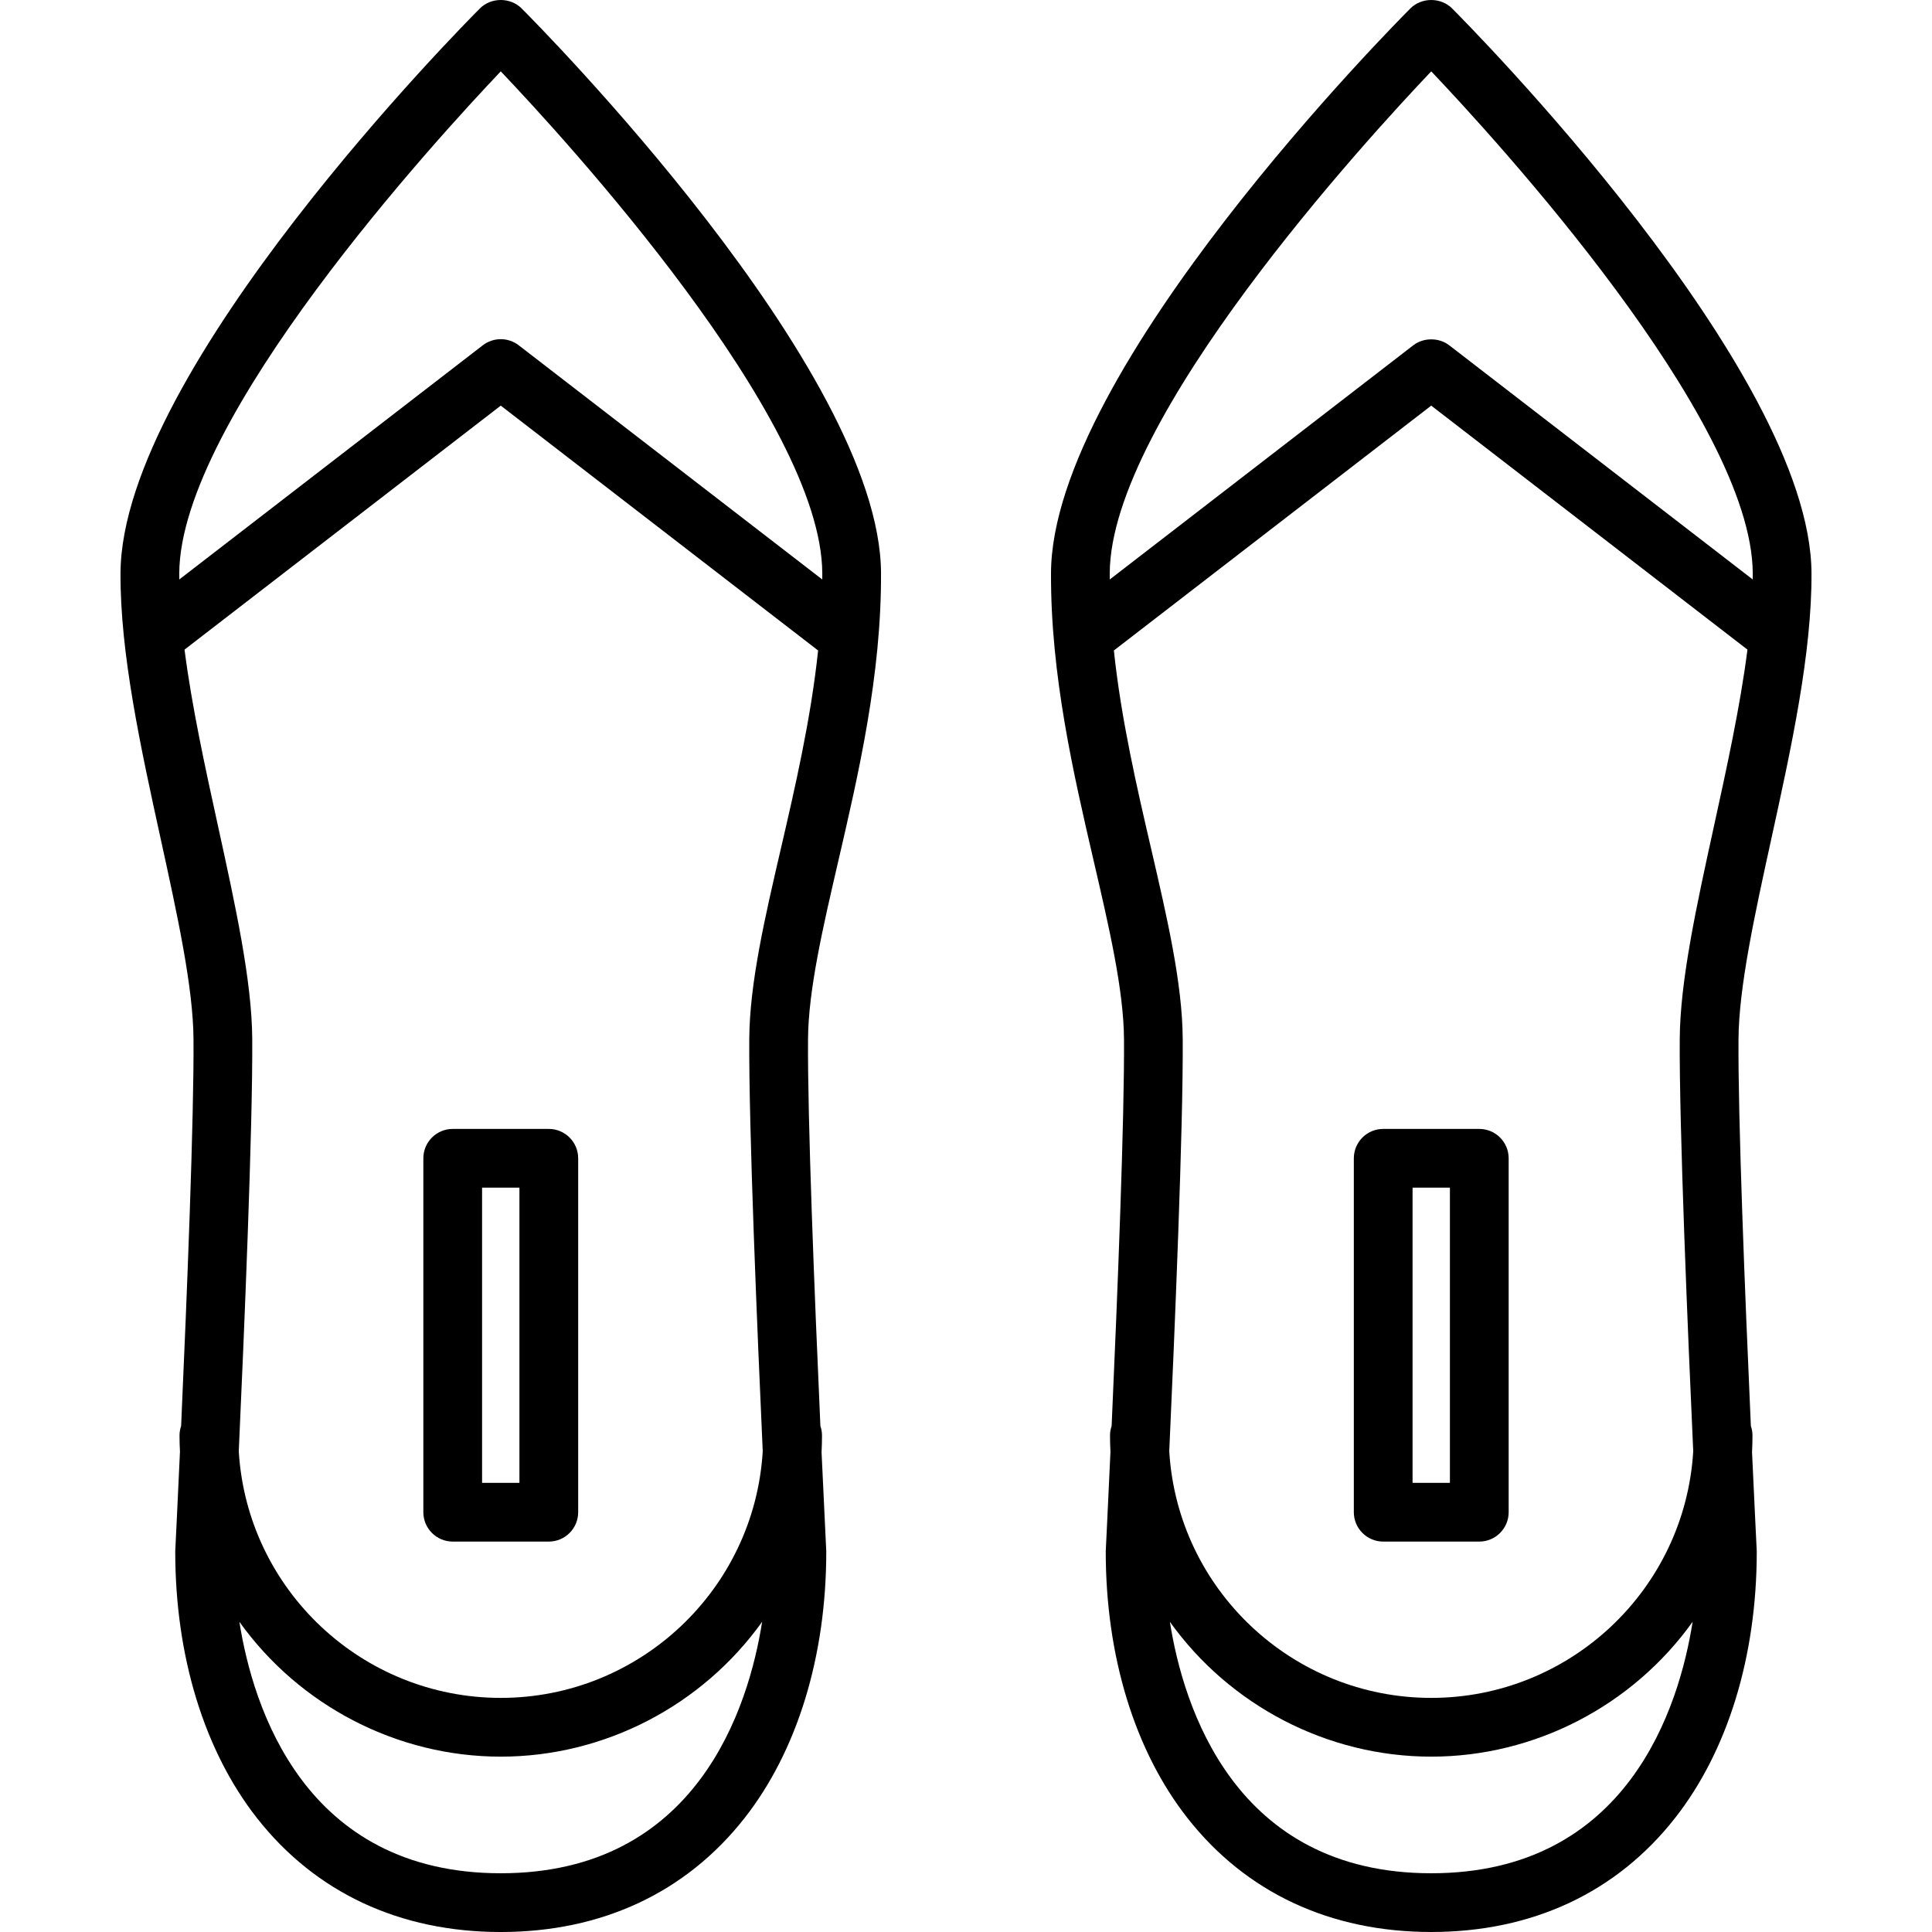
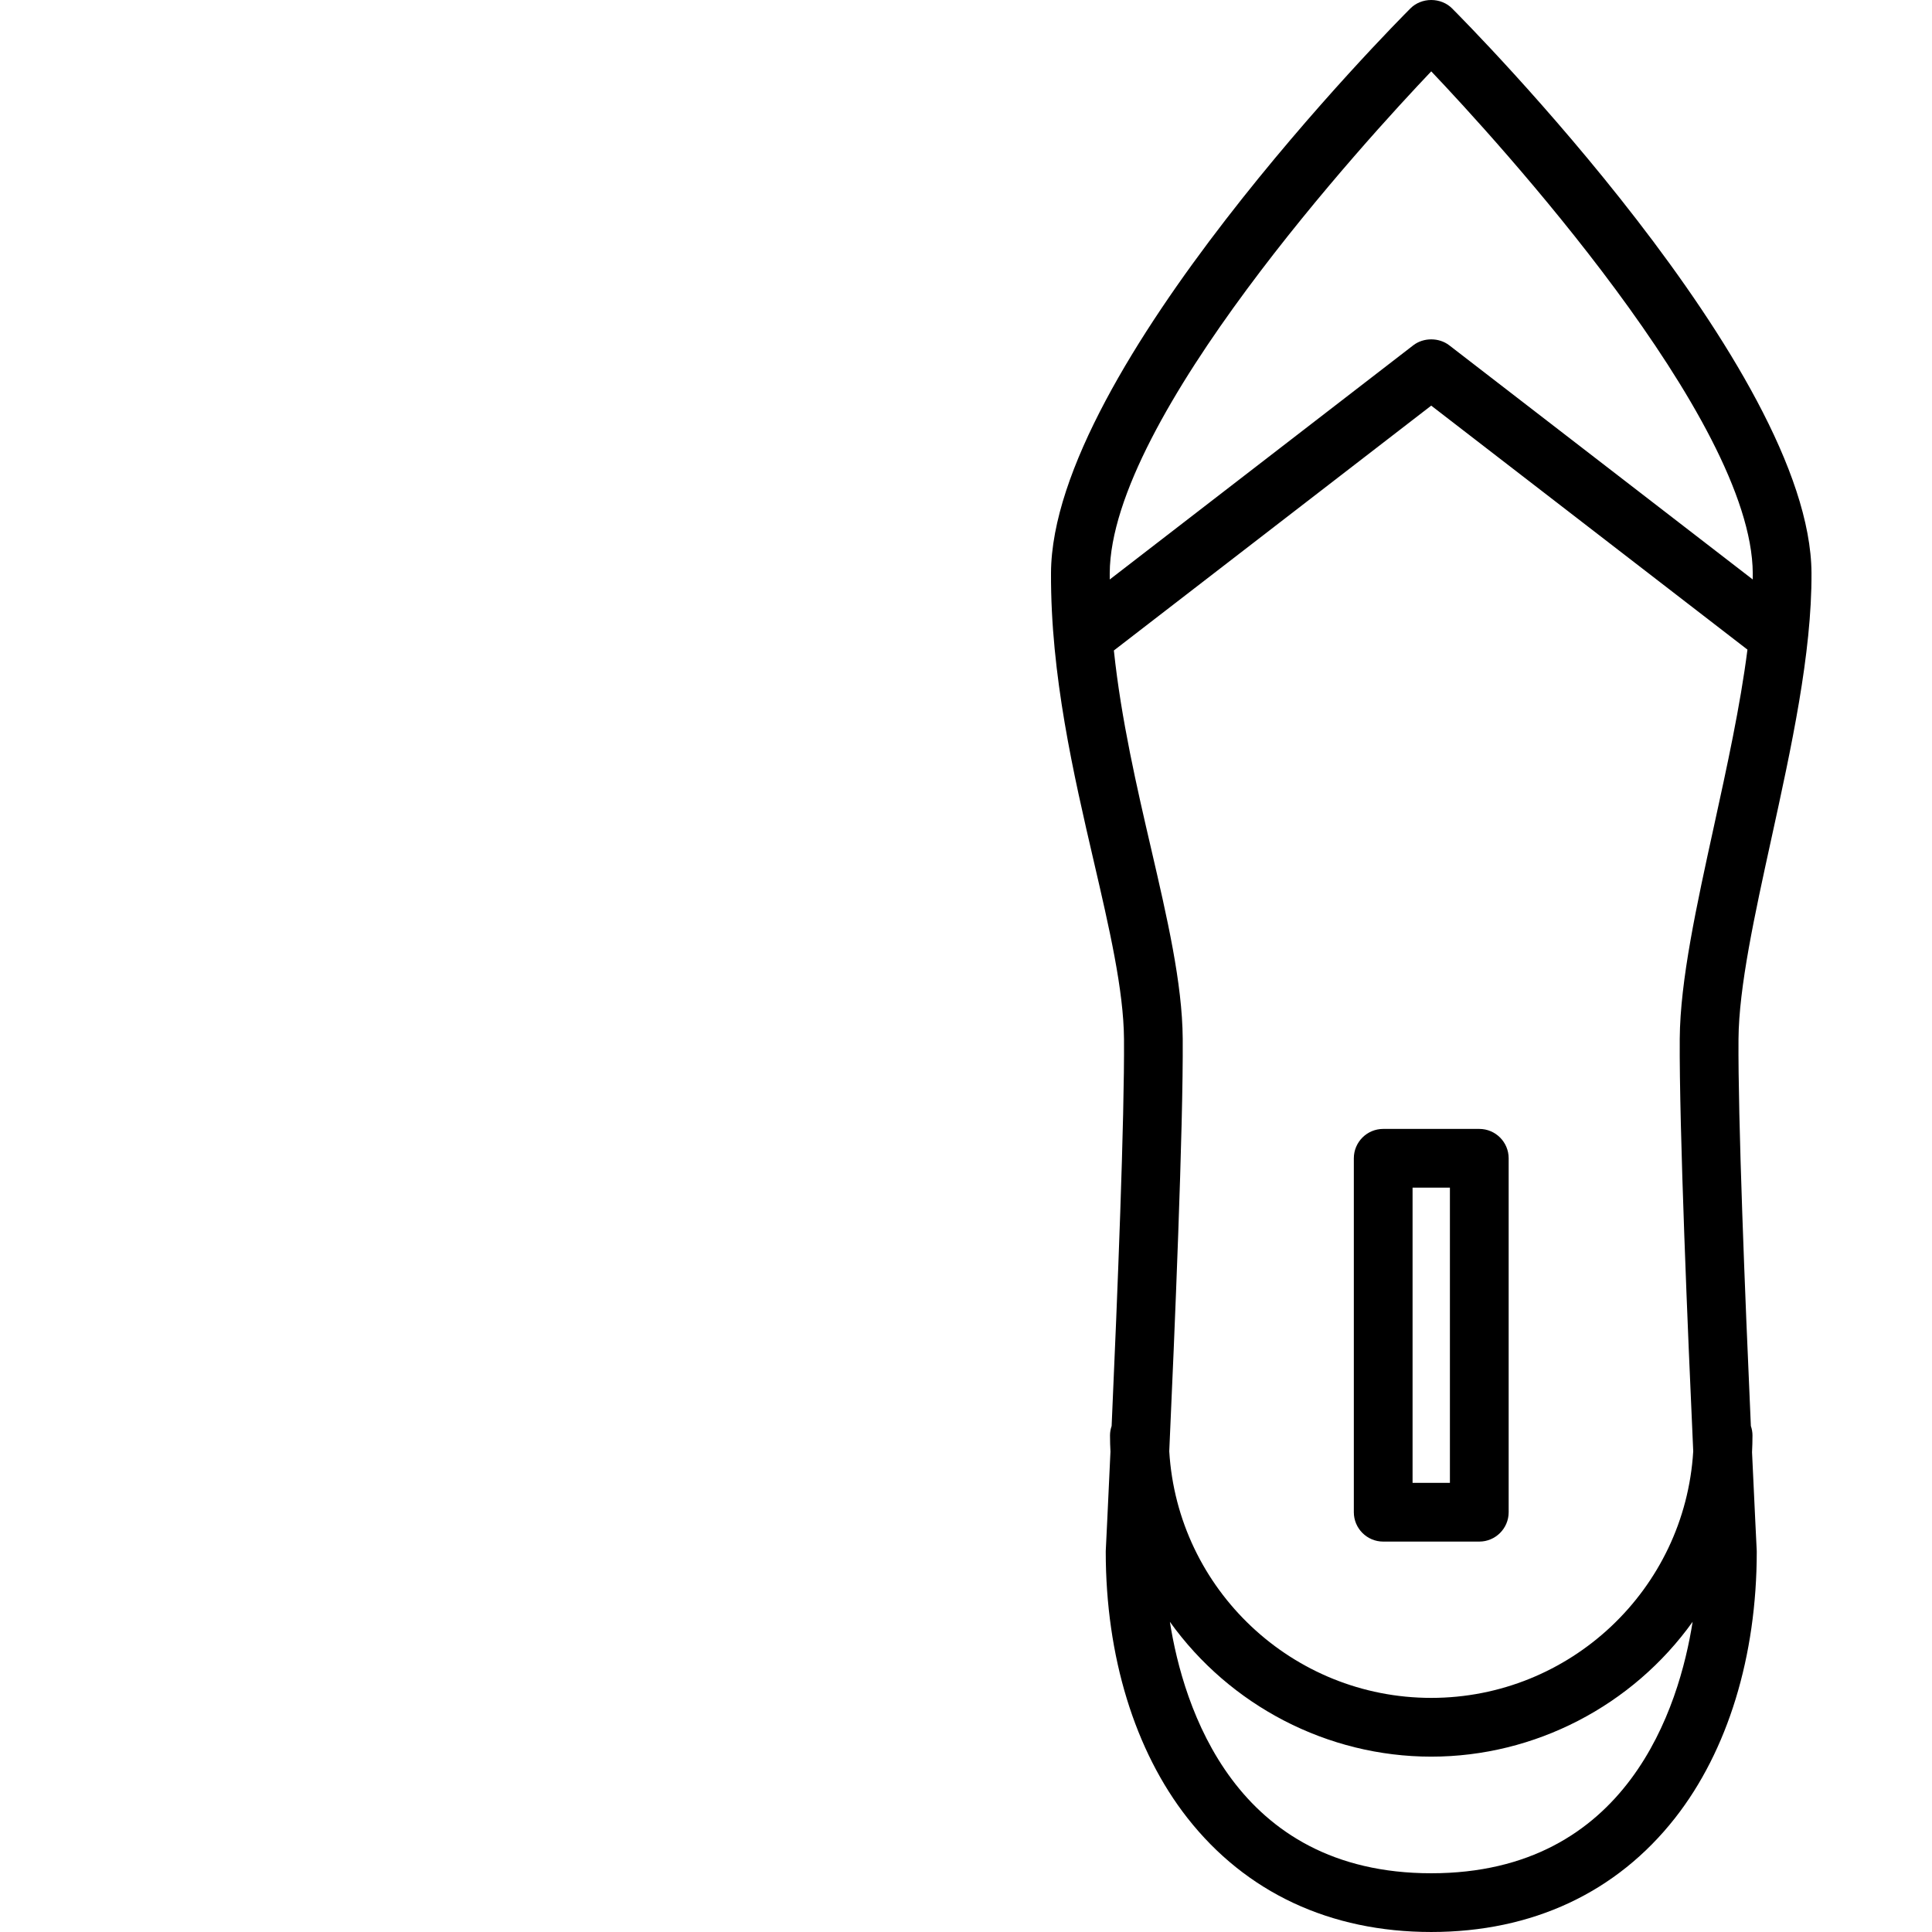
<svg xmlns="http://www.w3.org/2000/svg" version="1.1" id="Capa_1" x="0px" y="0px" width="316.542px" height="316.543px" viewBox="0 0 316.542 316.543" style="enable-background:new 0 0 316.542 316.543;" xml:space="preserve">
  <g>
    <g>
-       <path d="M82.045,0c-1.295,0-2.536,0.499-3.404,1.369c-2.398,2.4-58.722,59.158-58.897,92.51    c-0.07,13.185,3.311,28.624,6.581,43.554c2.735,12.488,5.319,24.284,5.378,32.81c0.091,12.95-1.051,41.583-2.028,63.394    c-0.174,0.508-0.263,1.024-0.263,1.541c0,0.928,0.025,1.848,0.073,2.653c-0.432,9.446-0.755,15.963-0.768,16.192l-0.004,0.218    c0,17.132,4.752,32.622,13.379,43.62c9.587,12.223,23.402,18.682,39.953,18.682c16.551,0,30.365-6.461,39.953-18.682    c8.626-10.998,13.378-26.49,13.378-43.62c0-0.081-0.002-0.162-0.007-0.234l-0.026-0.54c-0.085-1.752-0.374-7.645-0.738-15.523    c0.047-0.916,0.072-1.838,0.072-2.766c0-0.517-0.089-1.035-0.263-1.543c-0.977-21.82-2.118-50.464-2.027-63.392    c0.056-8.027,2.427-18.247,4.937-29.066c3.326-14.33,7.096-30.571,7.023-47.293C144.203,60.505,87.85,3.768,85.451,1.369    C84.582,0.499,83.34,0,82.045,0z M82.045,306.918c-32.23,0-40.641-27.32-42.824-41.199c9.831,13.736,25.826,22.092,42.824,22.092    s32.992-8.355,42.823-22.092C122.686,279.598,114.275,306.918,82.045,306.918z M124.968,237.781    c-1.362,22.662-20.204,40.404-42.923,40.404c-22.722,0-41.564-17.744-42.924-40.406c0.87-19.075,2.309-53.159,2.207-67.604    c-0.067-9.524-2.755-21.802-5.602-34.8c-2.123-9.695-4.316-19.715-5.491-28.942l51.81-39.975l51.996,40.117    c-1.195,11.302-3.794,22.514-6.092,32.427c-2.636,11.354-5.124,22.08-5.187,31.173    C122.662,184.639,124.101,218.714,124.968,237.781z M79.105,56.57L29.374,94.941c-0.004-0.339-0.006-0.676-0.004-1.011    c0.133-25.334,42.181-71.188,52.677-82.238c10.501,11.043,52.567,56.874,52.677,82.234c0.001,0.339,0.001,0.679-0.002,1.018    L84.987,56.571c-0.839-0.646-1.883-1.001-2.94-1.001C80.987,55.569,79.944,55.924,79.105,56.57z" />
-       <path d="M89.917,184.964H74.174c-2.654,0-4.812,2.158-4.812,4.812v57.988c0,2.652,2.159,4.812,4.812,4.812h15.743    c2.654,0,4.813-2.158,4.813-4.812v-57.988C94.73,187.123,92.57,184.964,89.917,184.964z M85.104,194.587v48.363h-6.119v-48.363    H85.104z" />
      <path d="M290.218,137.433c3.27-14.931,6.649-30.369,6.58-43.554C296.623,60.527,240.299,3.77,237.902,1.37    C237.034,0.499,235.793,0,234.498,0c-1.294,0-2.534,0.498-3.402,1.368c-2.399,2.399-58.755,59.137-58.897,92.515    c-0.074,16.716,3.695,32.961,7.021,47.293c2.51,10.815,4.881,21.029,4.938,29.066c0.091,12.928-1.051,41.568-2.026,63.391    c-0.176,0.508-0.265,1.025-0.265,1.544c0,0.929,0.025,1.851,0.073,2.657c-0.413,9.072-0.729,15.441-0.766,16.162    c-0.006,0.082-0.007,0.163-0.007,0.244c0,17.131,4.752,32.623,13.38,43.619c9.587,12.223,23.401,18.682,39.951,18.682    c16.551,0,30.365-6.459,39.952-18.682c8.628-10.998,13.38-26.488,13.38-43.619l-0.007-0.247c-0.011-0.2-0.334-6.718-0.766-16.054    c0.048-0.916,0.072-1.836,0.072-2.764c0-0.518-0.09-1.033-0.264-1.542c-0.978-21.821-2.118-50.465-2.026-63.394    C284.899,161.717,287.483,149.921,290.218,137.433z M234.498,306.918c-32.229,0-40.64-27.32-42.823-41.199    c9.832,13.736,25.825,22.092,42.823,22.092c16.999,0,32.993-8.355,42.824-22.092C275.137,279.598,266.727,306.918,234.498,306.918    z M277.421,237.779c-1.36,22.662-20.203,40.406-42.925,40.406c-22.719,0-41.561-17.742-42.923-40.404    c0.868-19.086,2.309-53.188,2.206-67.605c-0.064-9.089-2.552-19.812-5.187-31.173c-2.3-9.909-4.899-21.117-6.094-32.427    l51.996-40.117l51.811,39.975c-1.175,9.228-3.368,19.247-5.49,28.942c-2.848,12.998-5.535,25.274-5.603,34.8    C275.113,184.62,276.551,218.704,277.421,237.779z M231.557,56.57l-49.735,38.374c-0.002-0.339-0.003-0.678-0.001-1.019    c0.109-25.357,42.175-71.189,52.676-82.234c10.495,11.05,52.545,56.905,52.679,82.238c0.002,0.335,0,0.672-0.005,1.012    l-49.732-38.372C235.758,55.279,233.234,55.279,231.557,56.57z" />
      <path d="M242.369,184.964h-15.743c-2.653,0-4.812,2.158-4.812,4.812v57.988c0,2.652,2.158,4.812,4.812,4.812h15.743    c2.654,0,4.813-2.158,4.813-4.812v-57.988C247.182,187.123,245.023,184.964,242.369,184.964z M237.556,194.587v48.363h-6.119    v-48.363H237.556z" />
    </g>
  </g>
  <g>
</g>
  <g>
</g>
  <g>
</g>
  <g>
</g>
  <g>
</g>
  <g>
</g>
  <g>
</g>
  <g>
</g>
  <g>
</g>
  <g>
</g>
  <g>
</g>
  <g>
</g>
  <g>
</g>
  <g>
</g>
  <g>
</g>
</svg>